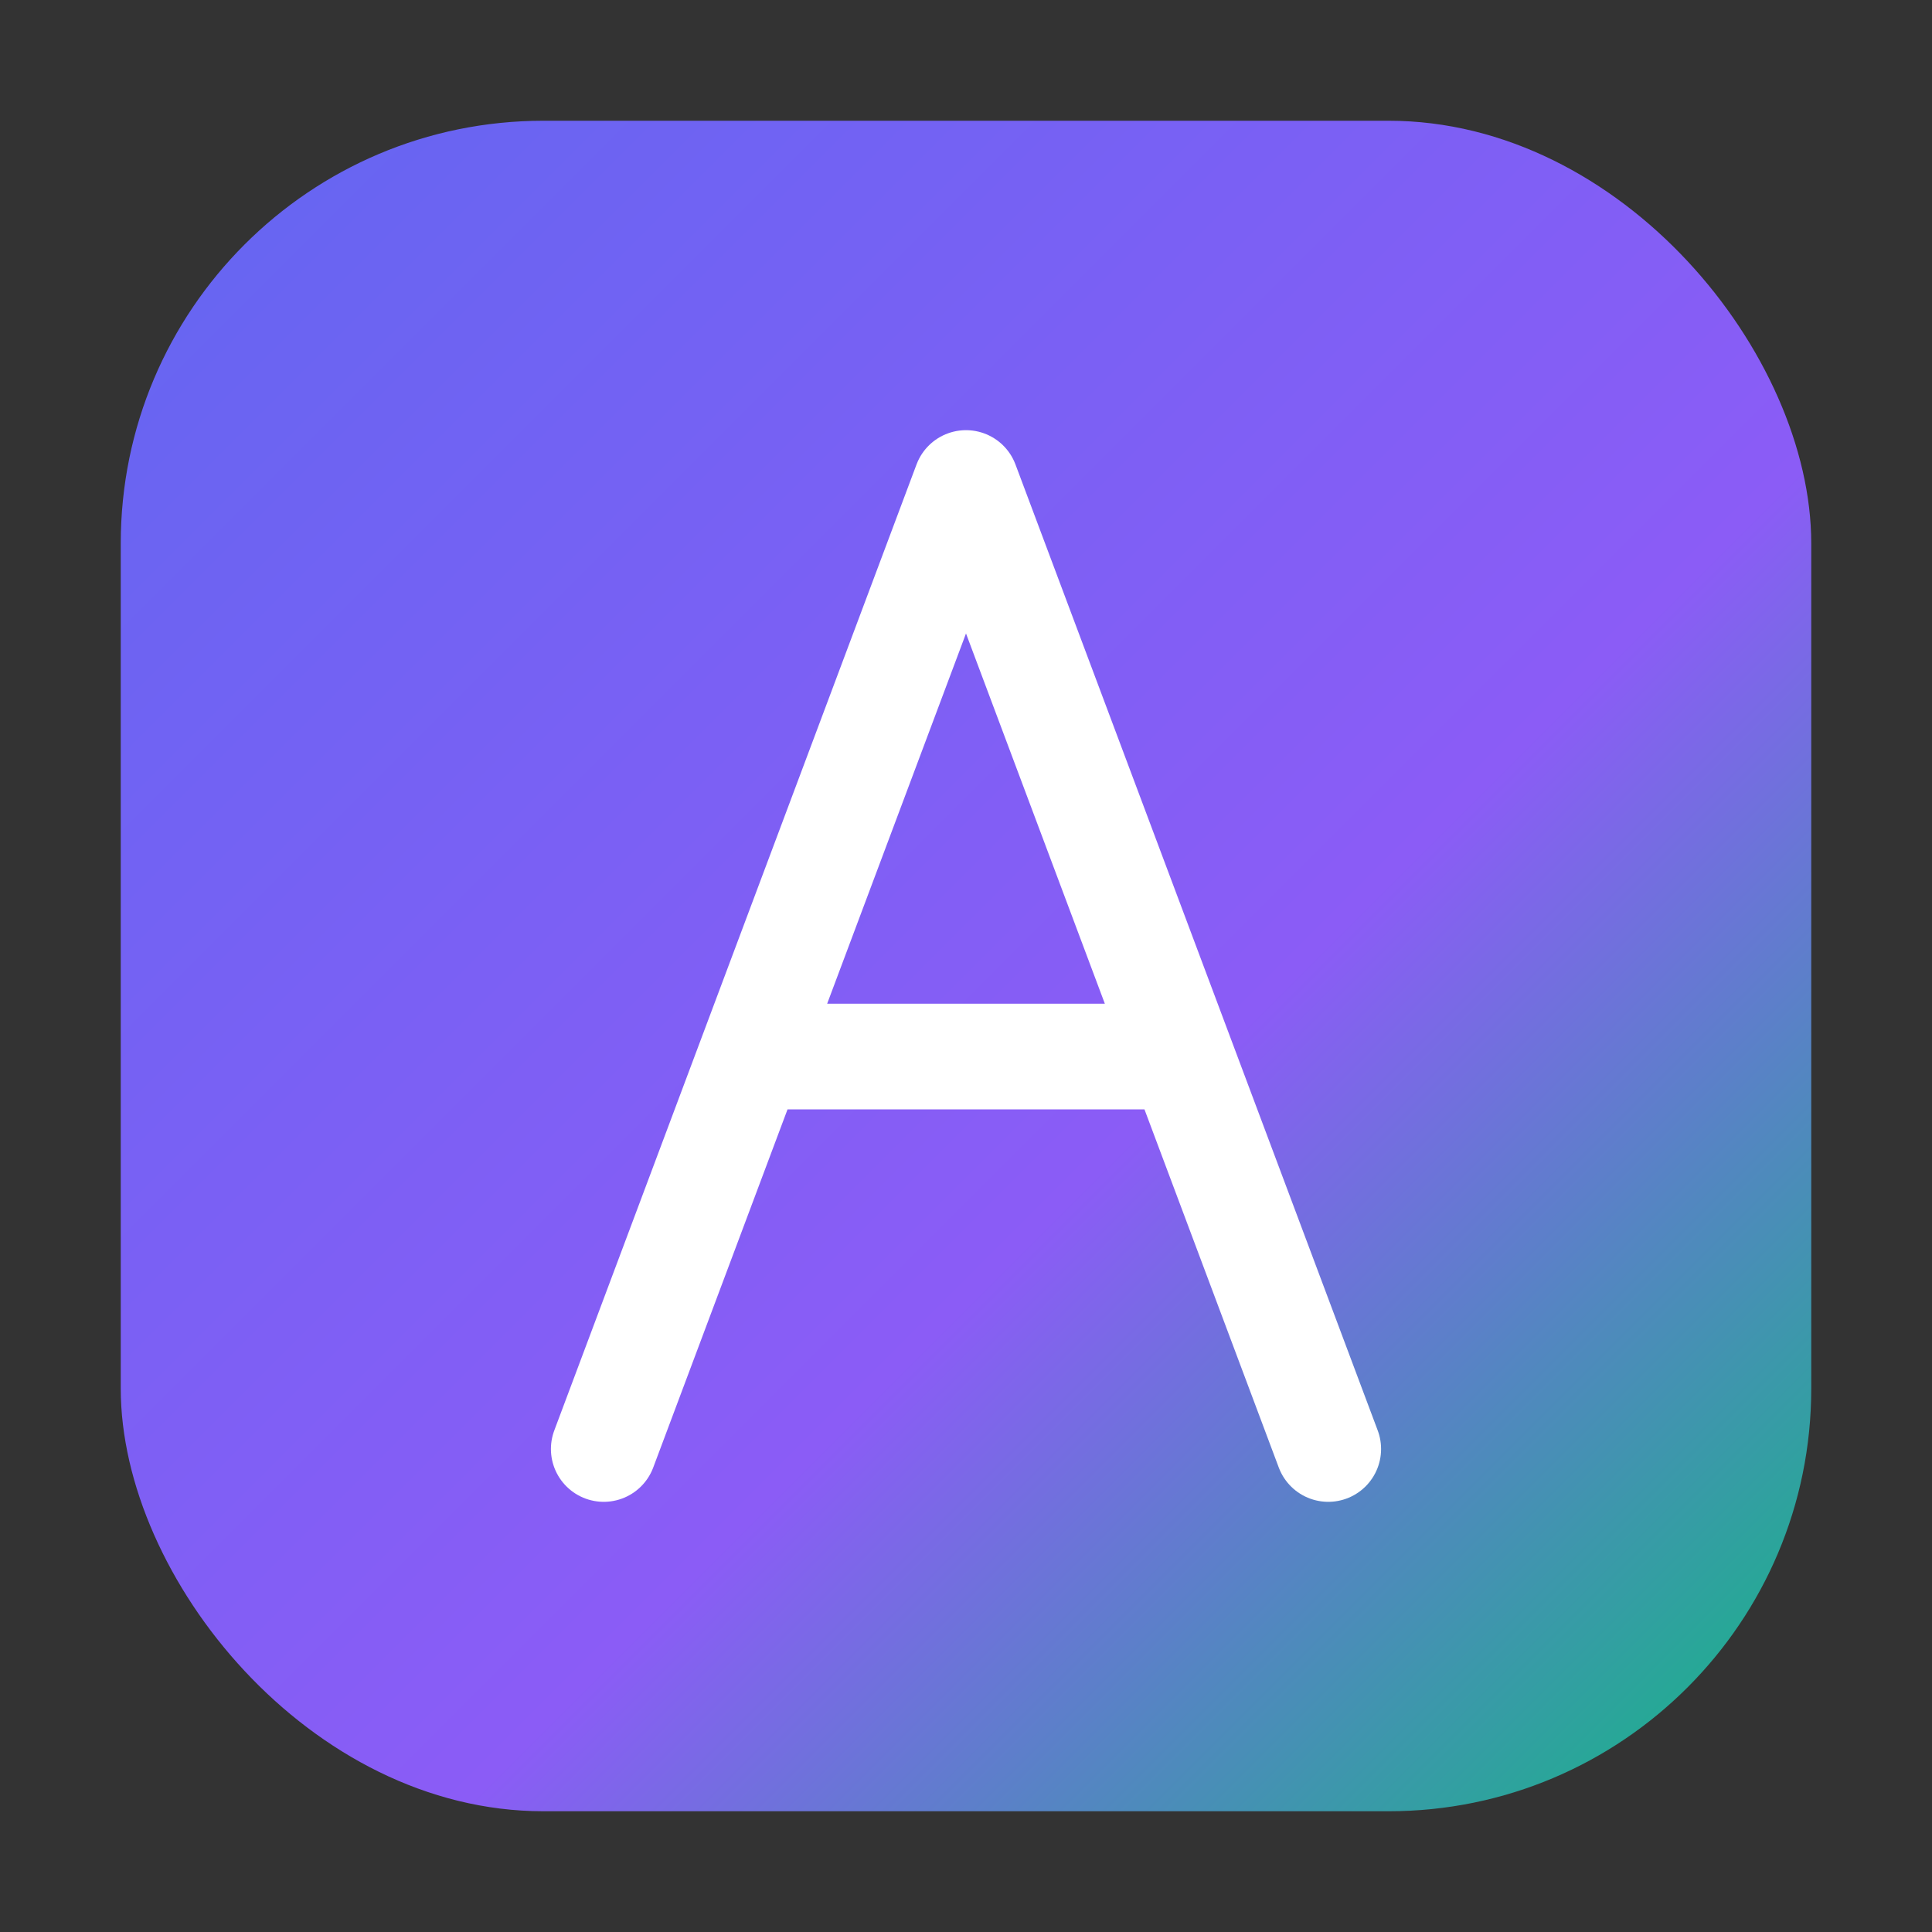
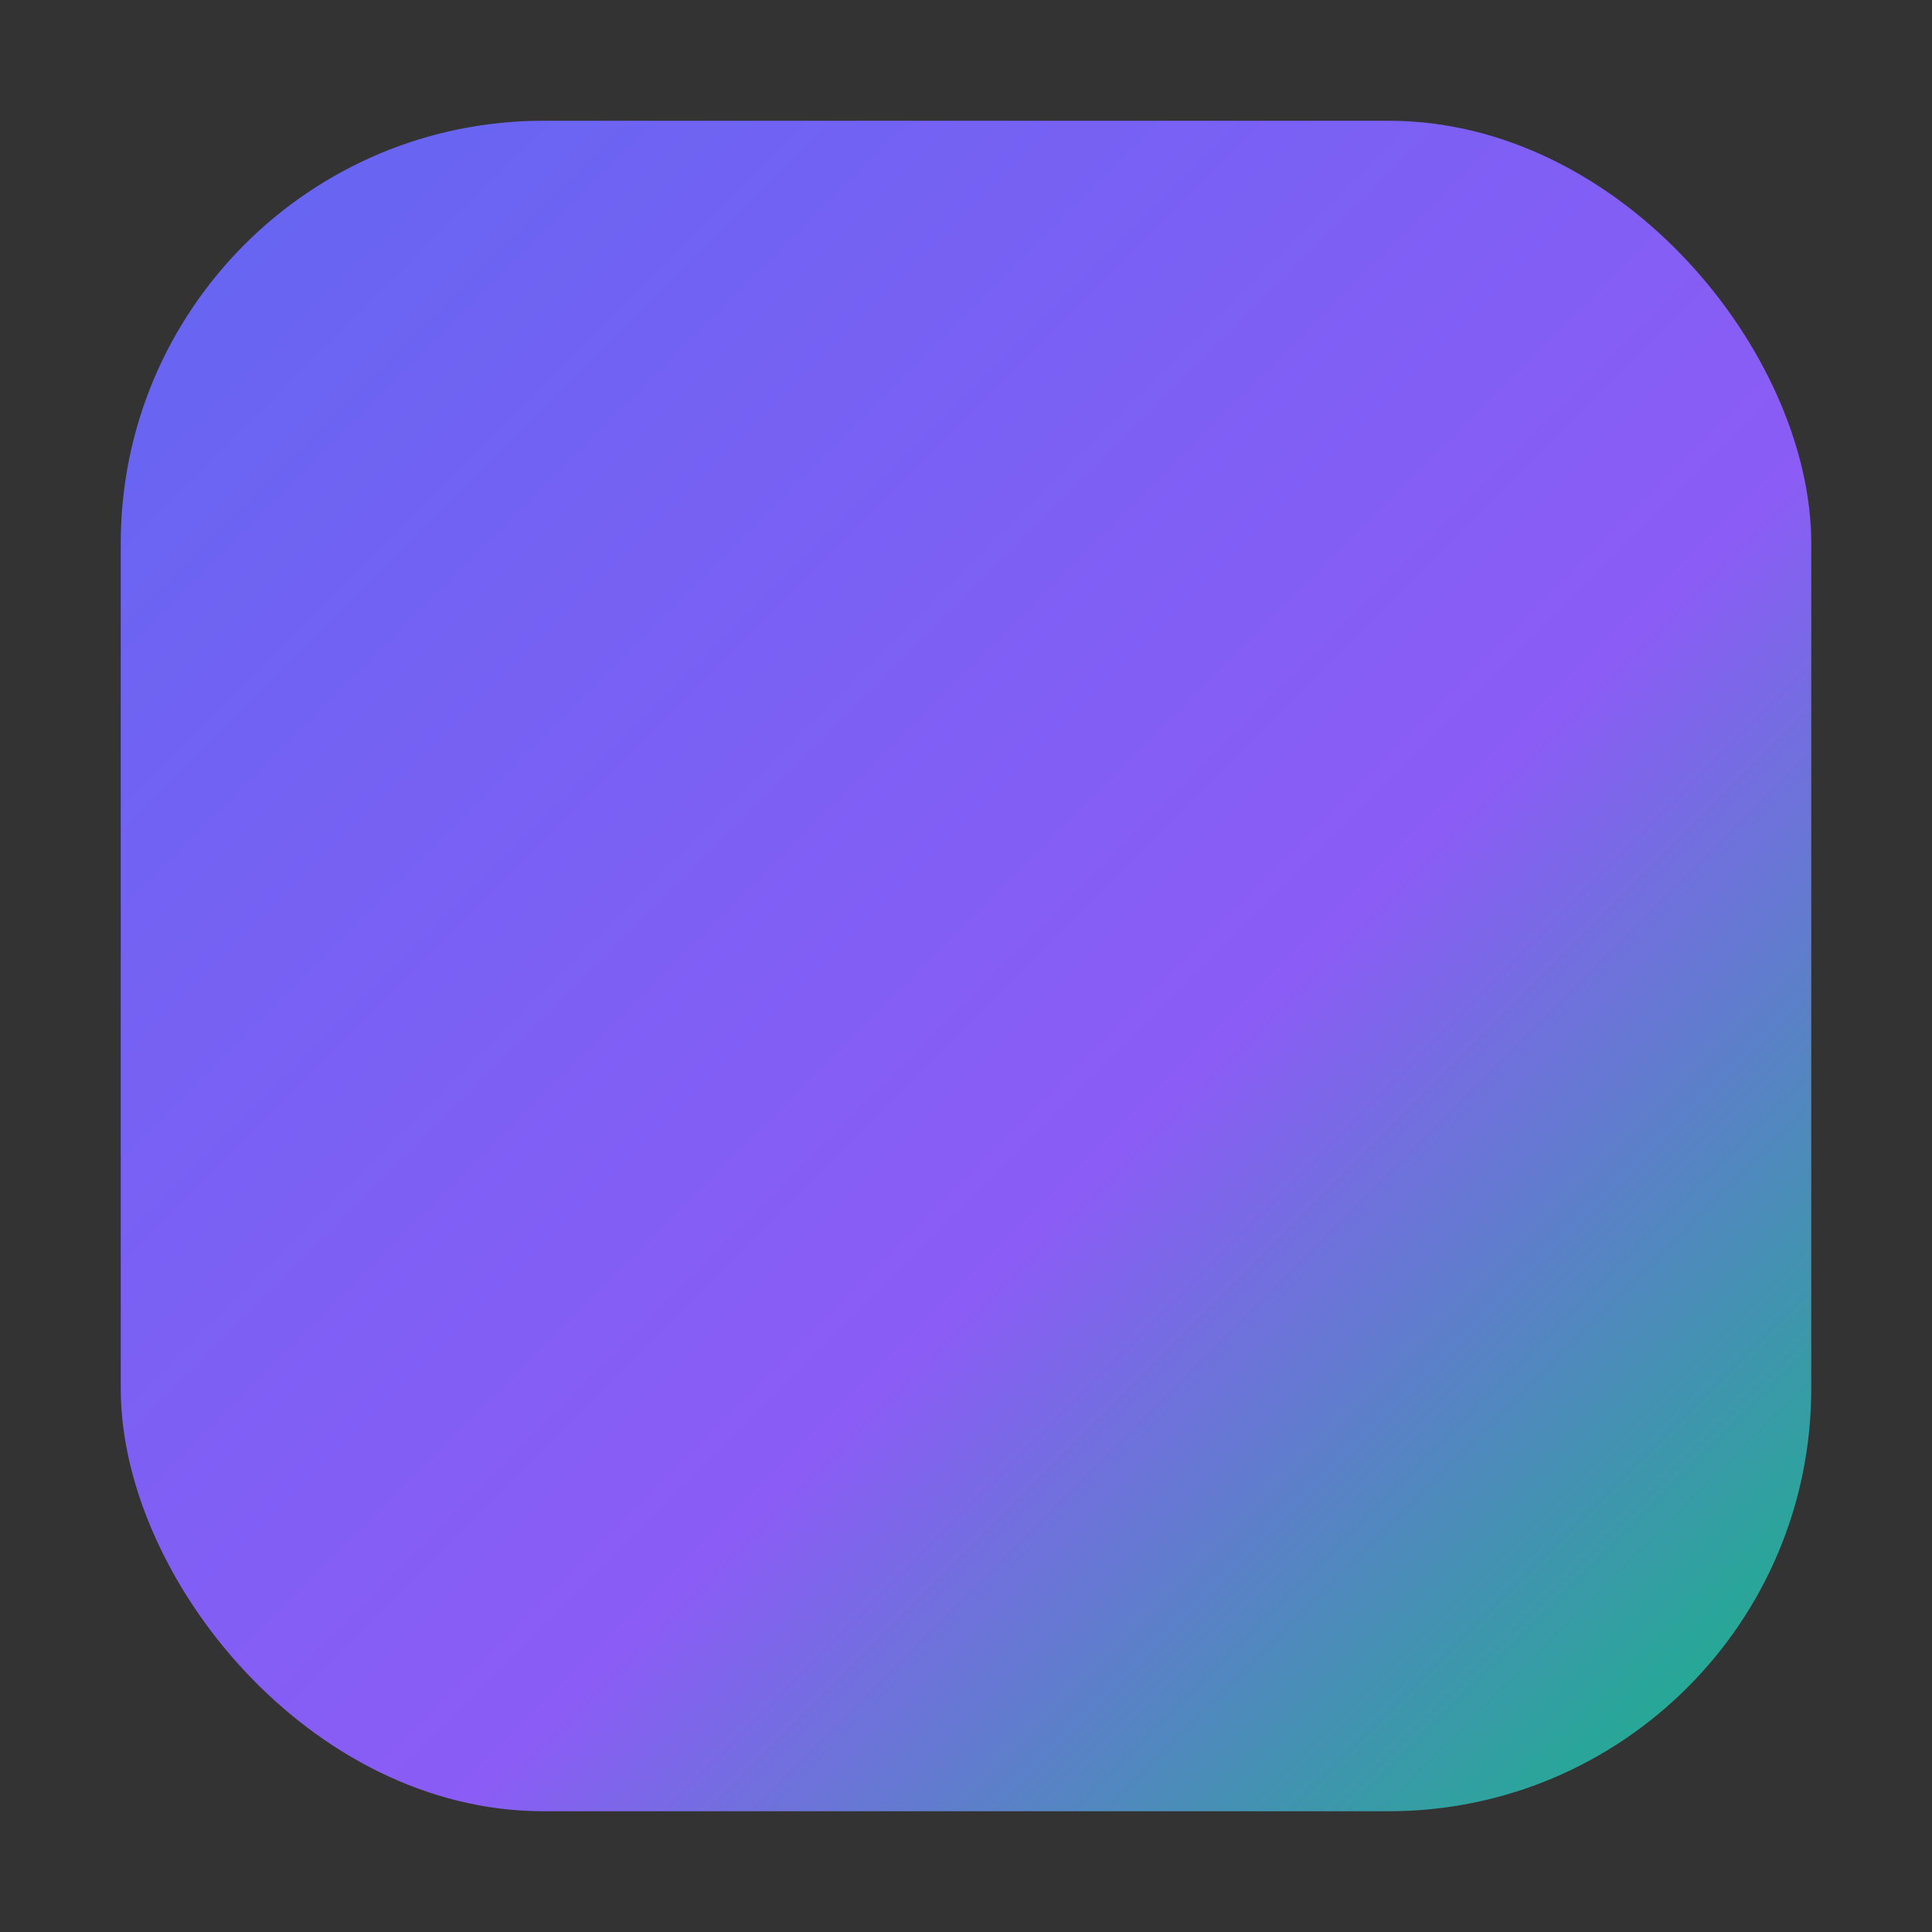
<svg xmlns="http://www.w3.org/2000/svg" viewBox="0 0 64 64">
  <rect x="0" y="0" width="64" height="64" fill="#333333" stroke="none" />
  <defs>
    <linearGradient id="g" x1="0" y1="0" x2="1" y2="1">
      <stop offset="0%" stop-color="#6366f1" />
      <stop offset="60%" stop-color="#8b5cf6" />
      <stop offset="100%" stop-color="#10b981" />
    </linearGradient>
  </defs>
  <rect x="4" y="4" width="56" height="56" rx="14" fill="url(#g)" />
-   <path d="M20 48 L32 16 L44 48 M25 35 H39" fill="none" stroke="#fff" stroke-width="3.5" stroke-linecap="round" stroke-linejoin="round" />
</svg>